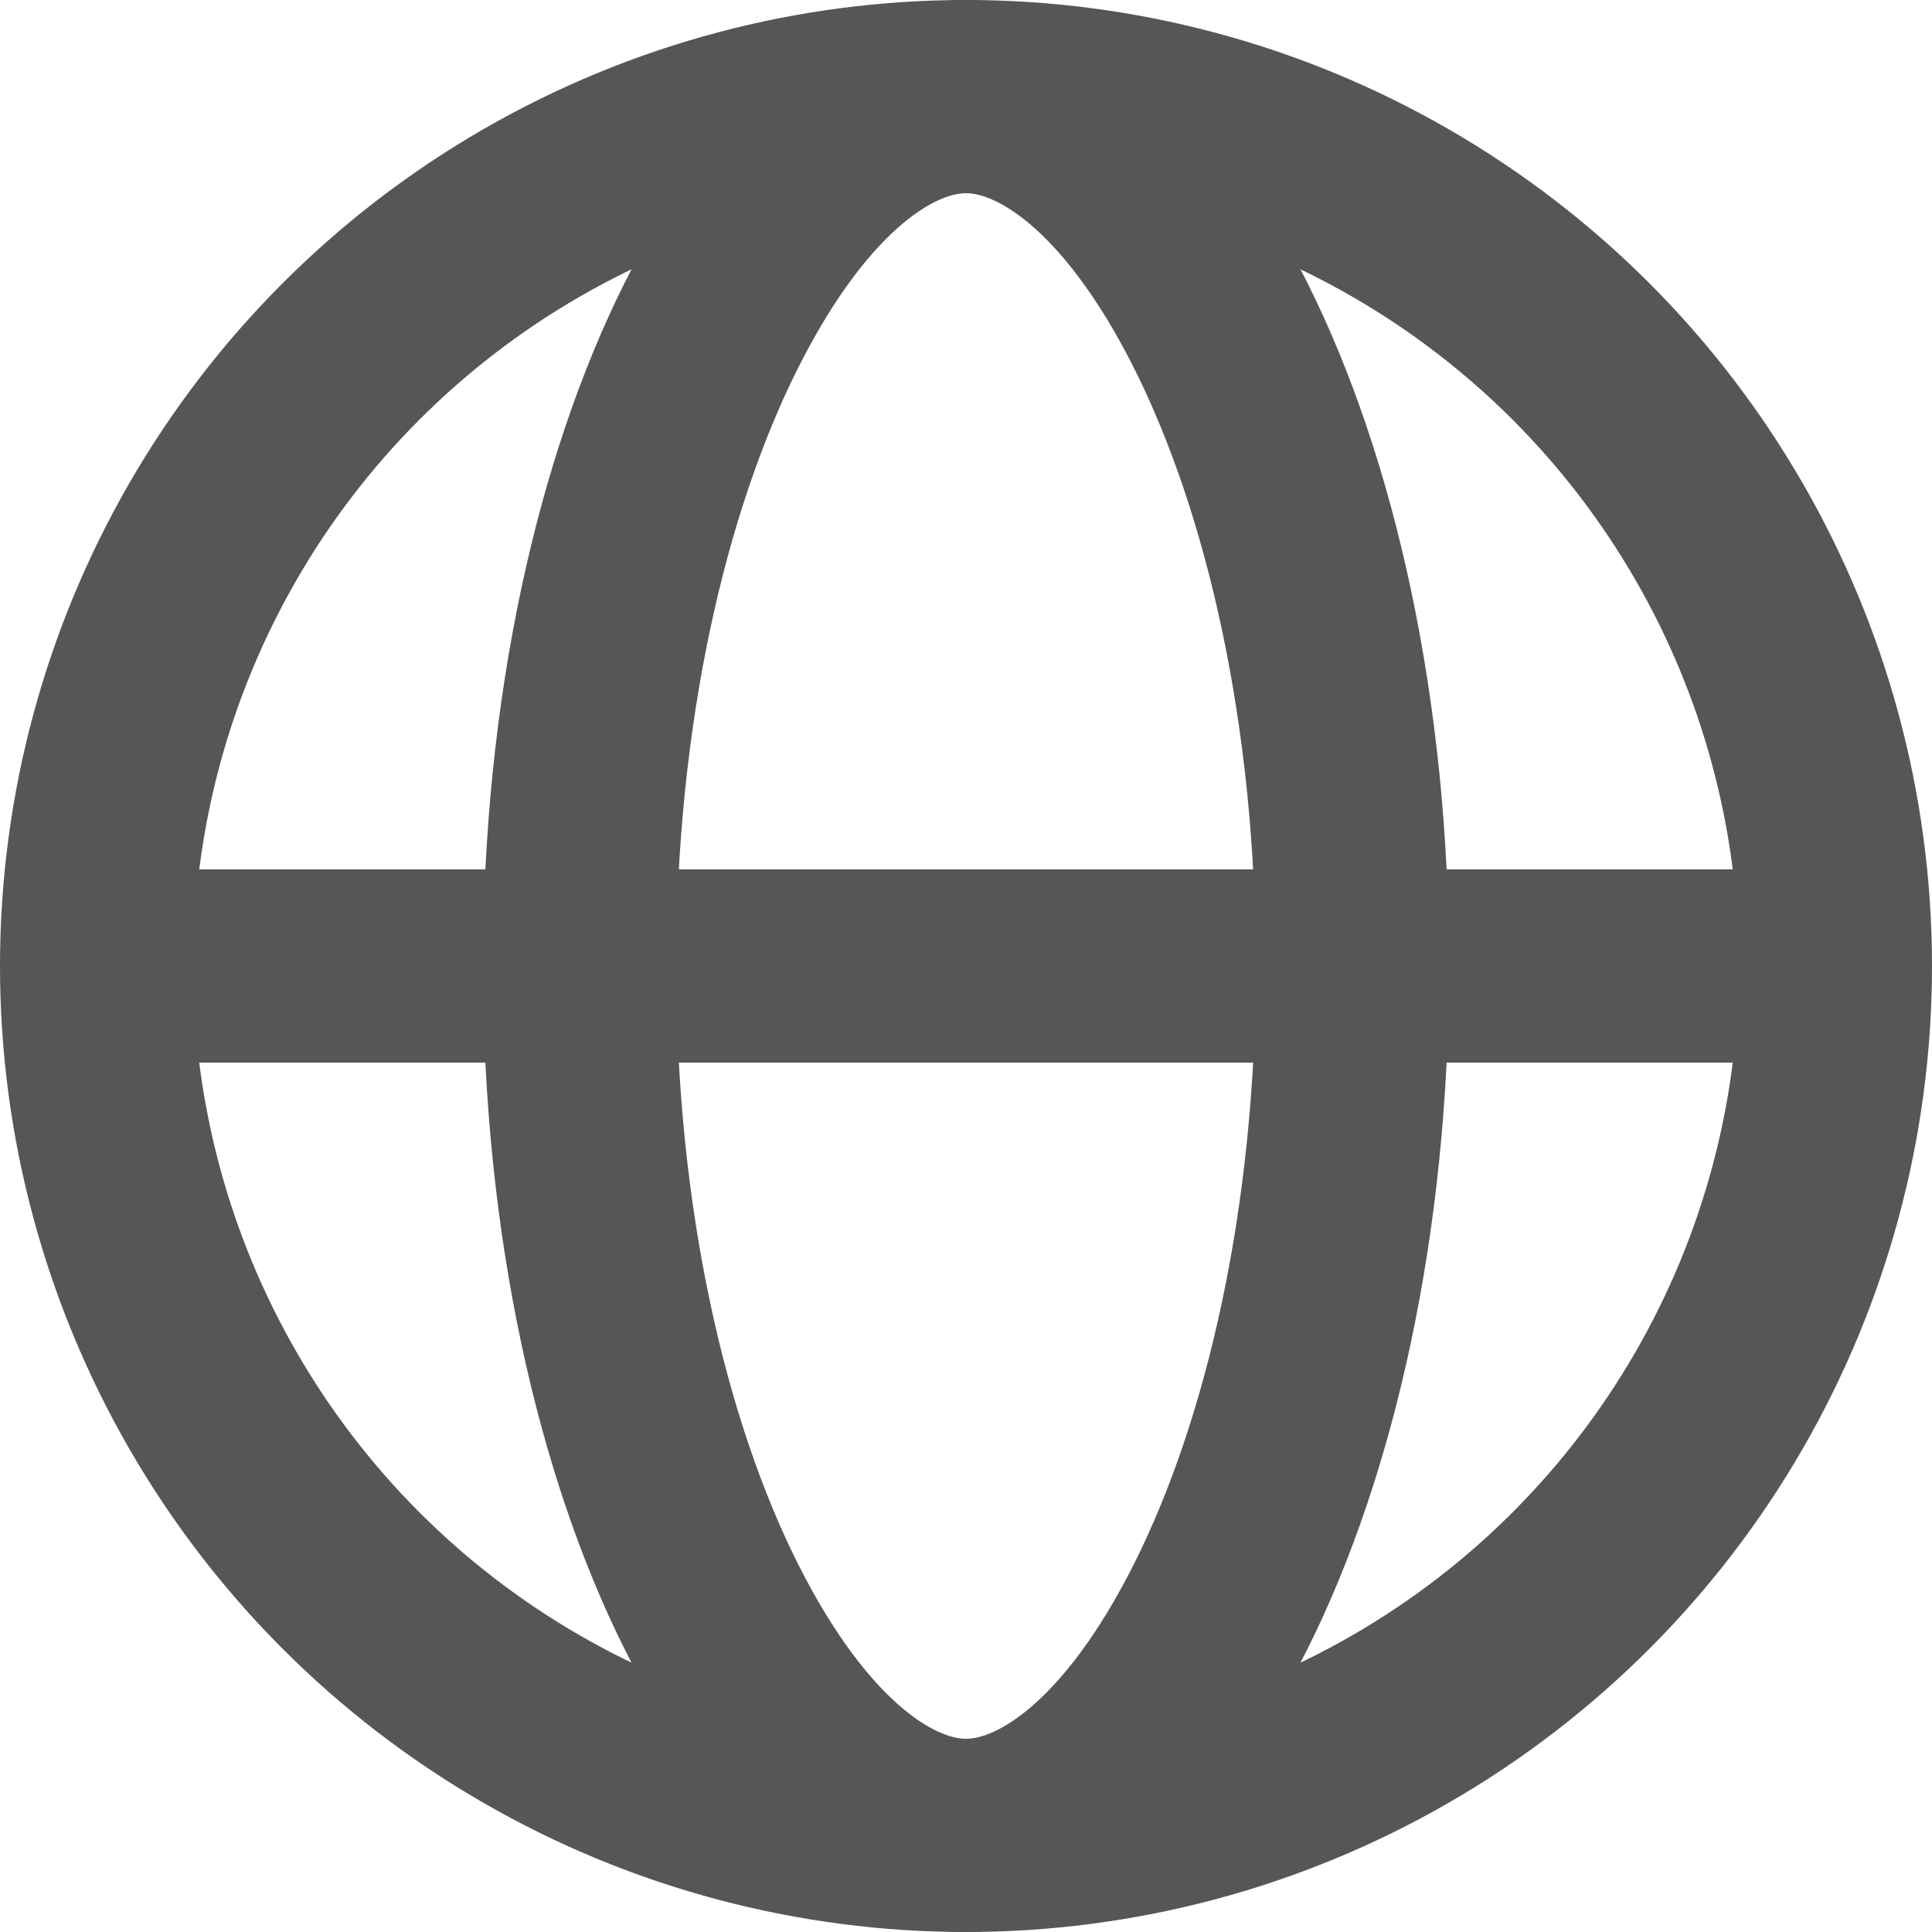
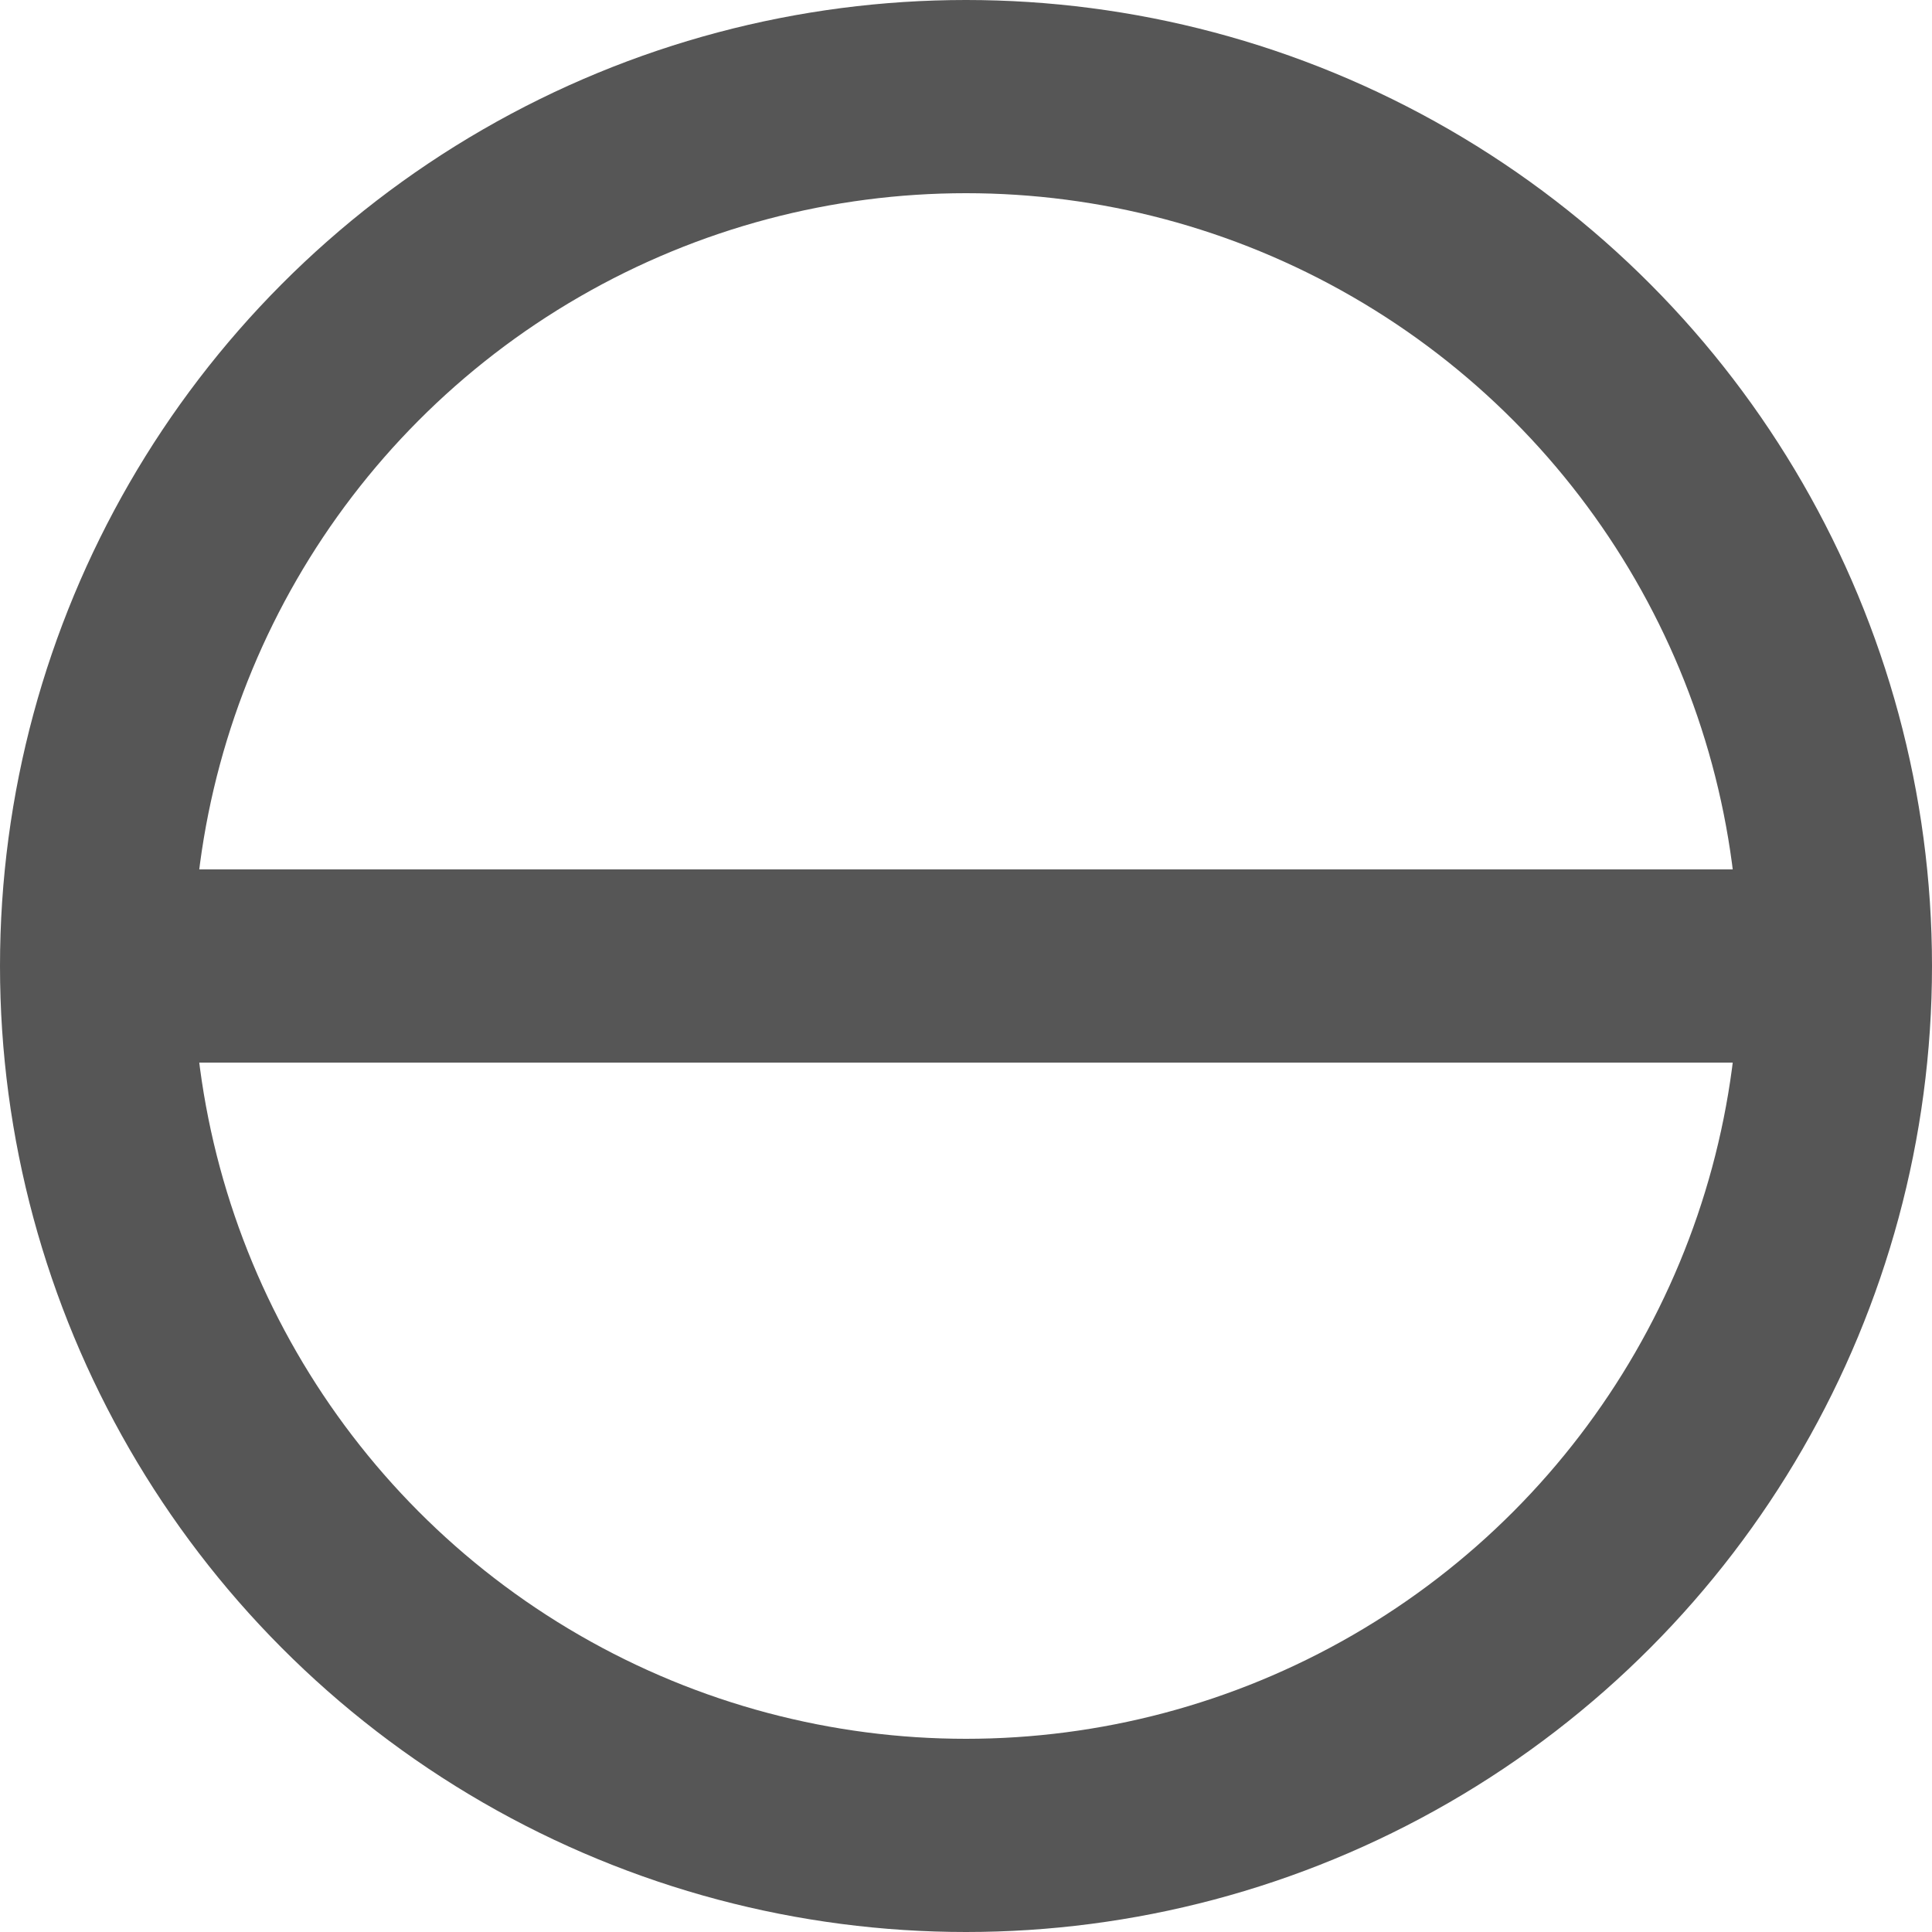
<svg xmlns="http://www.w3.org/2000/svg" width="10" height="10" viewBox="0 0 10 10" fill="none">
  <circle cx="5" cy="5" r="4.5" stroke="#565656" />
-   <path d="M5 0.5C5.399 0.5 5.894 0.837 6.32 1.688C6.731 2.51 7 3.68 7 5C7 6.32 6.731 7.49 6.32 8.312C5.894 9.163 5.399 9.5 5 9.5C4.601 9.5 4.106 9.163 3.68 8.312C3.269 7.49 3 6.32 3 5C3 3.68 3.269 2.51 3.68 1.688C4.106 0.837 4.601 0.5 5 0.5Z" stroke="#565656" />
  <path d="M0.833 5H9.583" stroke="#565656" />
</svg>